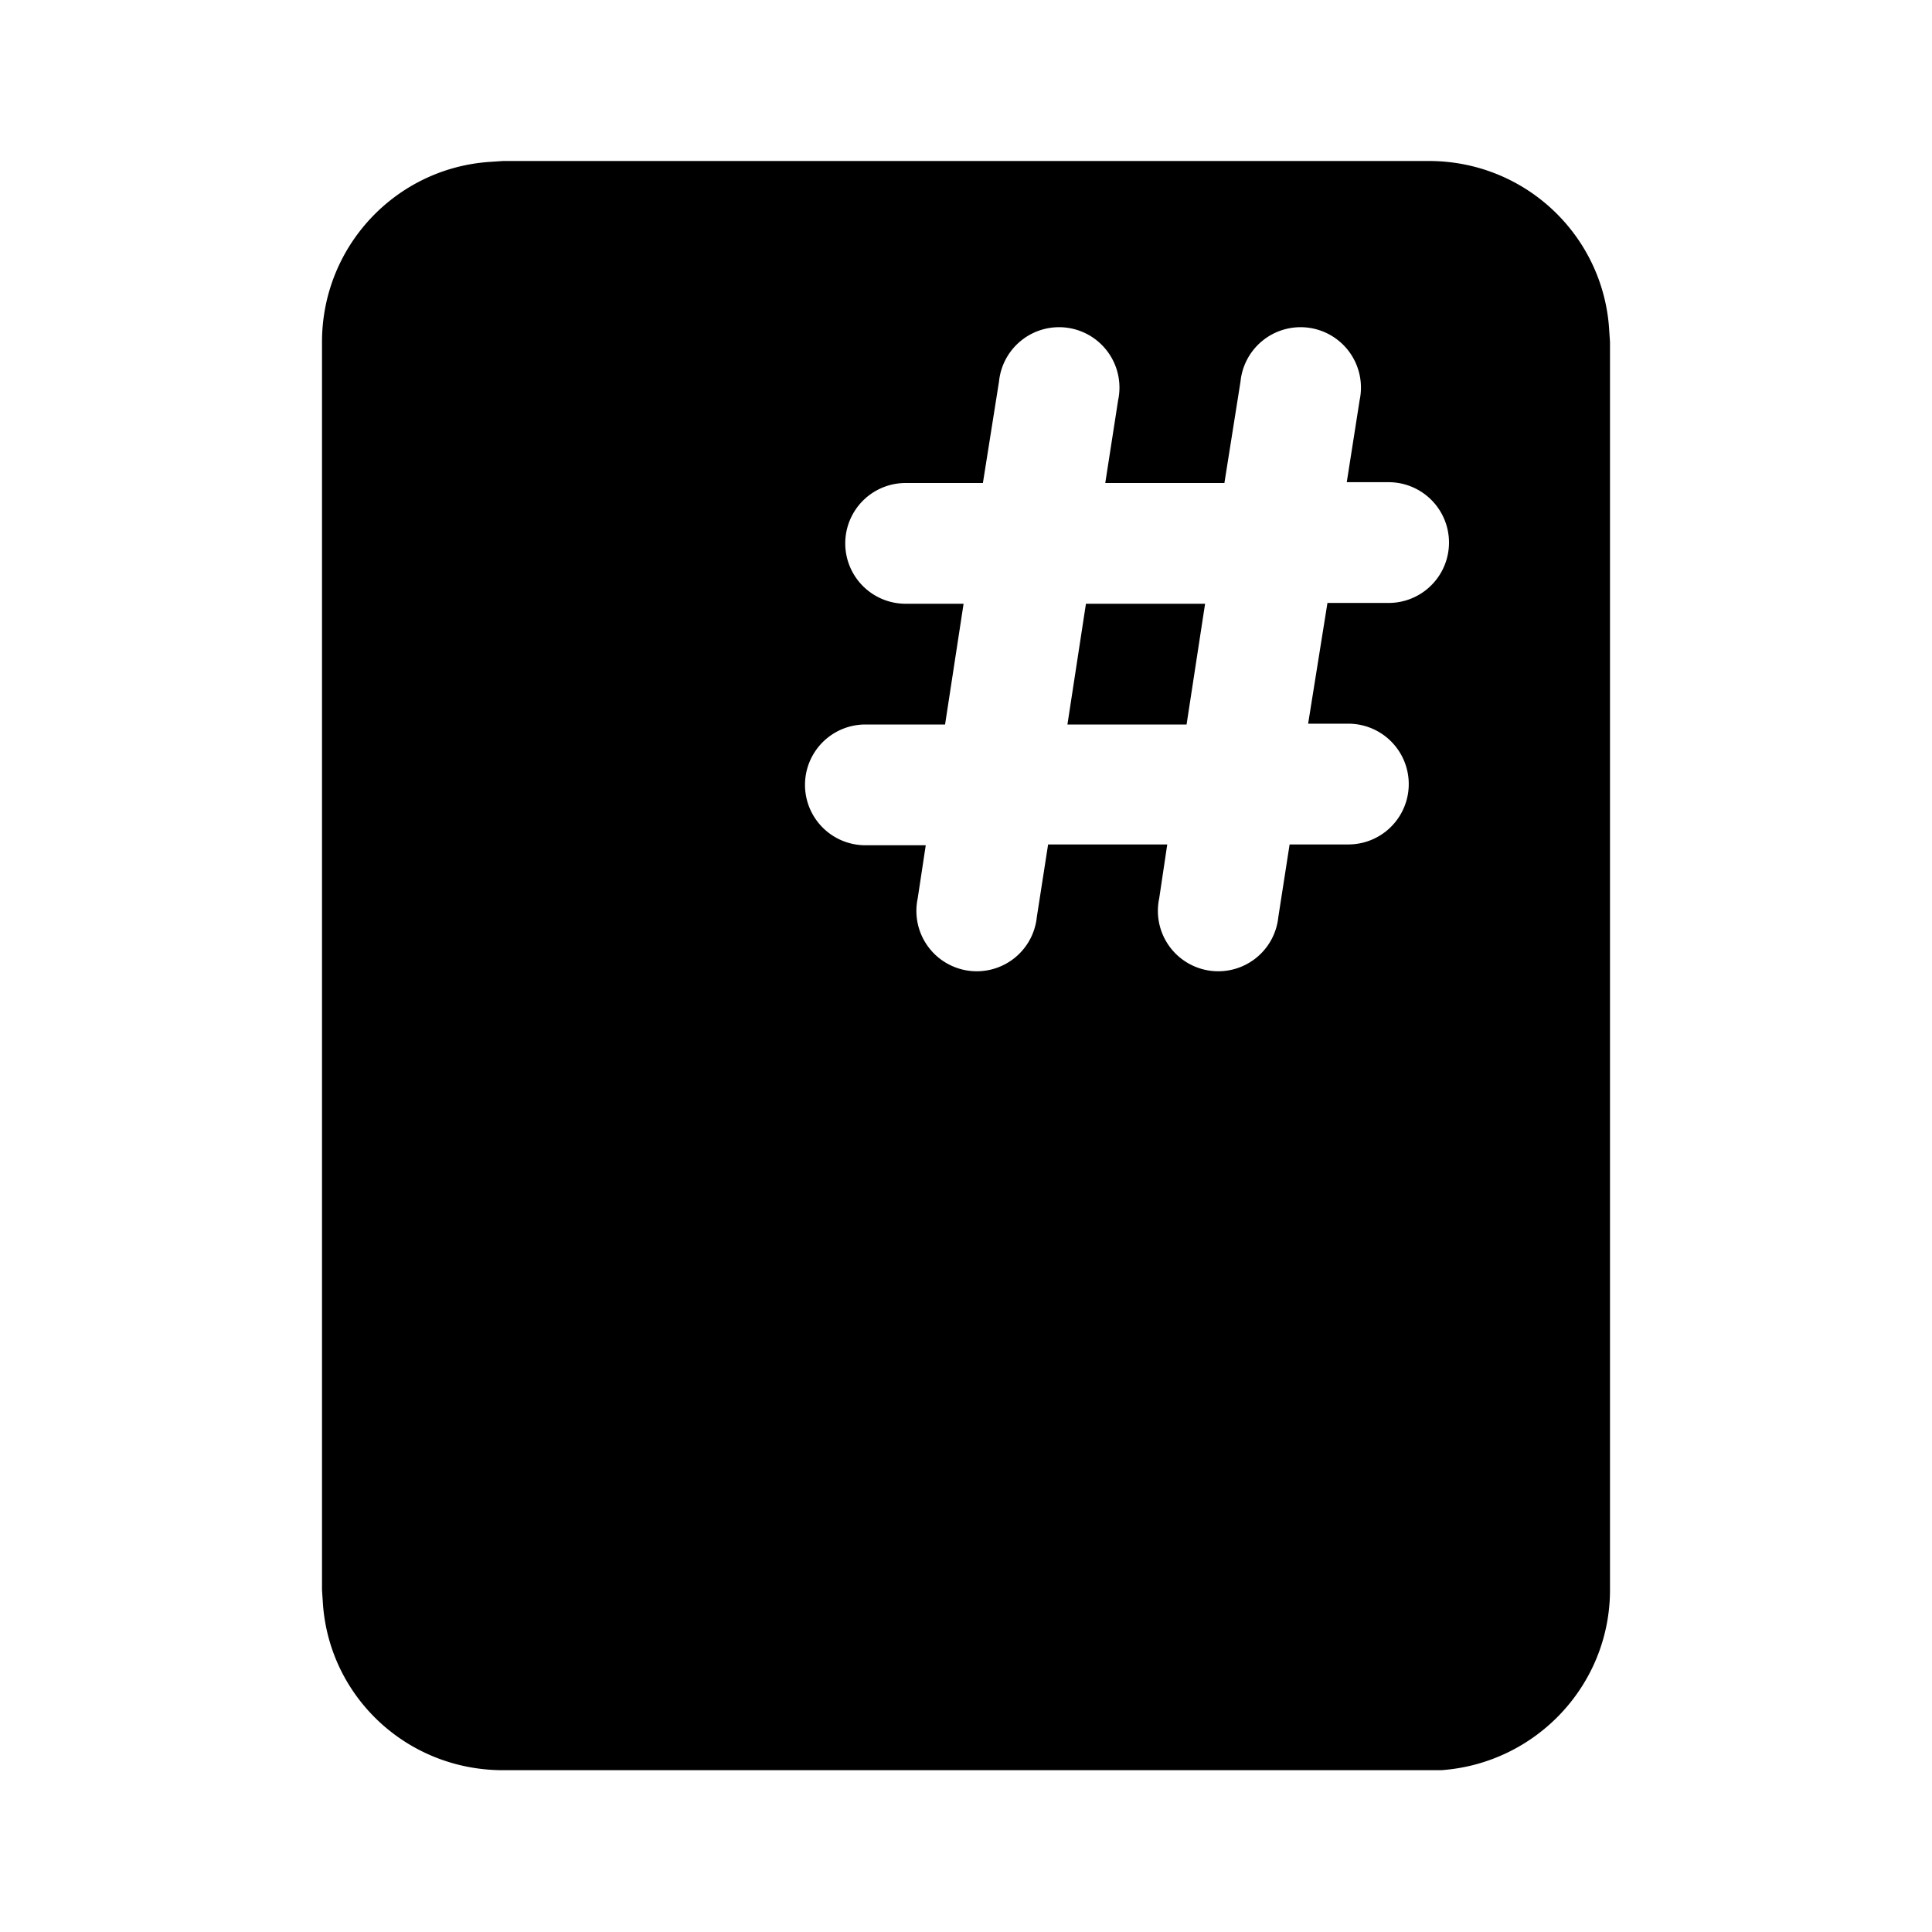
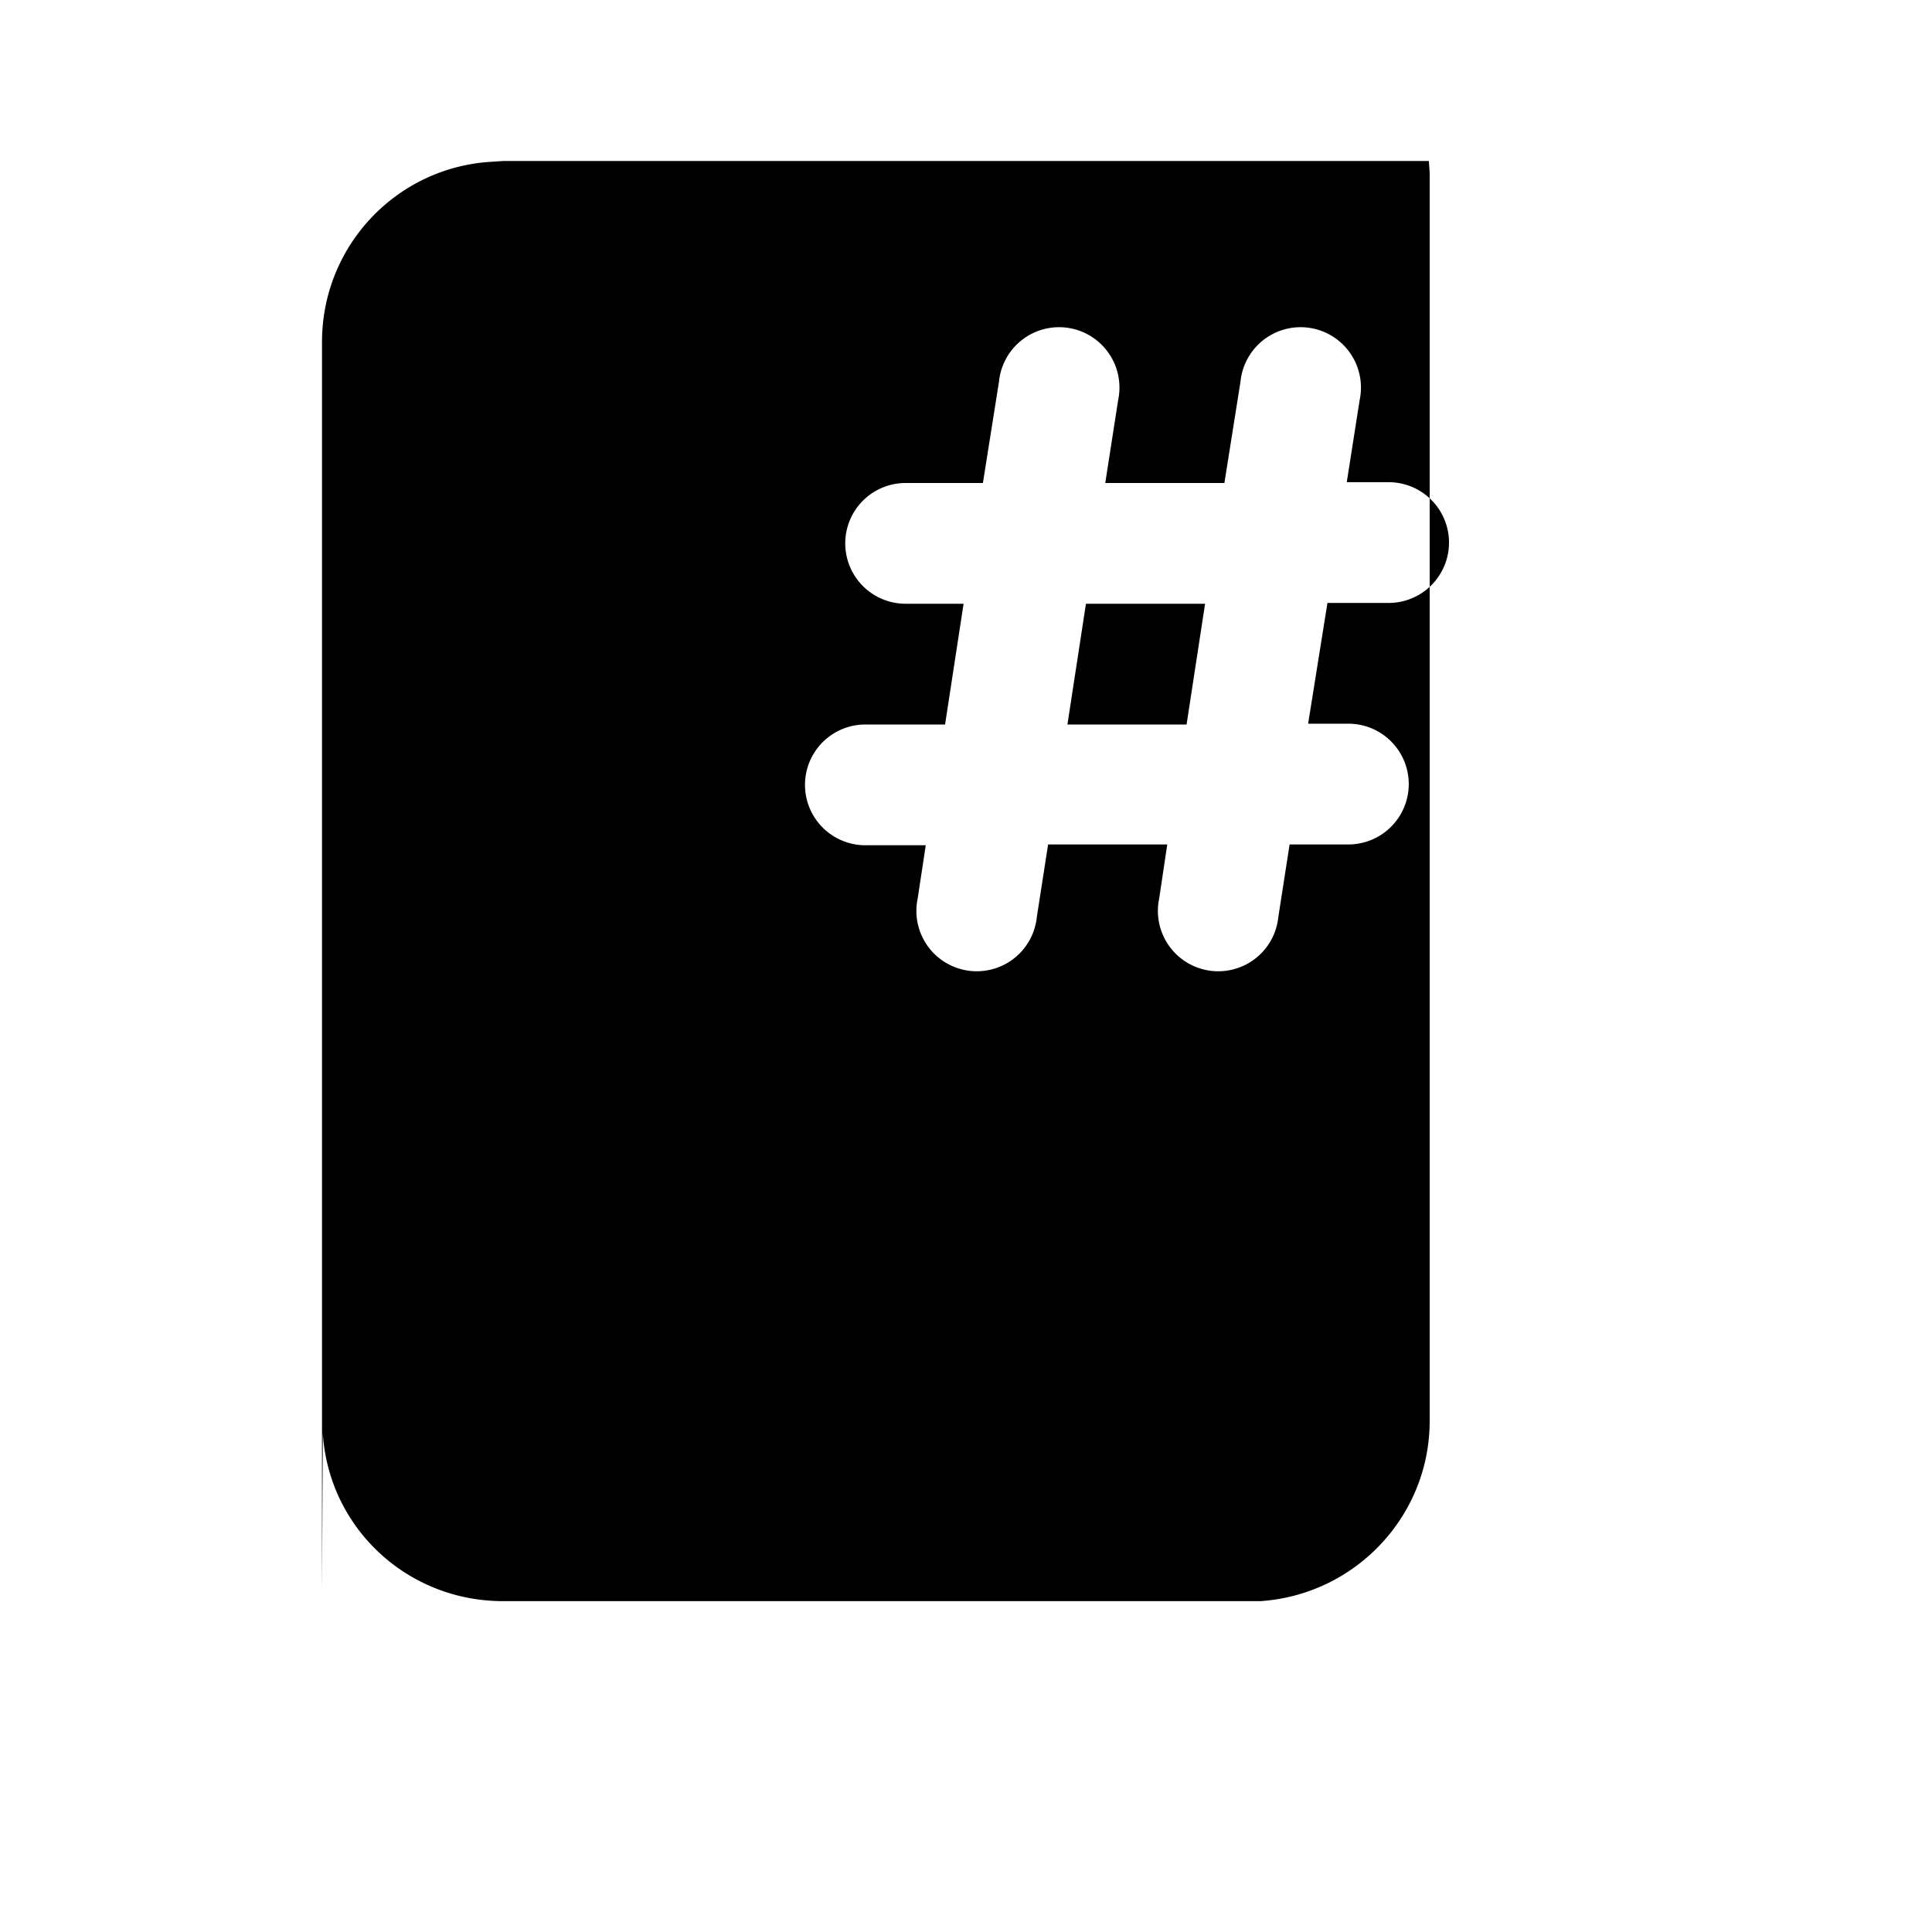
<svg fill="currentColor" viewBox="0 0 24 24">
-   <path d="m13.26 9 .23-1.5h1.48L14.74 9h-1.48Zm4.49-7c1.2 0 2.17.93 2.24 2.1l.01.15v15.5c0 1.19-.93 2.16-2.1 2.24H6.25c-1.2 0-2.17-.92-2.24-2.09L4 19.75V4.25c0-1.2.93-2.17 2.1-2.24L6.25 2h11.5Zm-3.35 9.16a.75.75 0 1 0 1.48.23l.14-.9h.73a.75.75 0 0 0 0-1.5h-.5l.24-1.5h.76a.75.75 0 0 0 0-1.5h-.52l.16-1.02a.75.75 0 1 0-1.48-.23L15.21 6h-1.48l.16-1.03a.75.75 0 1 0-1.48-.23L12.21 6h-.96a.75.75 0 0 0 0 1.5h.72L11.74 9h-.99a.75.75 0 0 0 0 1.5h.75l-.1.66a.75.75 0 1 0 1.48.23l.14-.9h1.48l-.1.67Z" />
+   <path d="m13.26 9 .23-1.5h1.48L14.74 9h-1.48Zm4.49-7l.01.15v15.5c0 1.19-.93 2.16-2.1 2.24H6.25c-1.2 0-2.17-.92-2.24-2.09L4 19.75V4.25c0-1.2.93-2.17 2.1-2.24L6.25 2h11.5Zm-3.35 9.16a.75.75 0 1 0 1.48.23l.14-.9h.73a.75.75 0 0 0 0-1.5h-.5l.24-1.5h.76a.75.75 0 0 0 0-1.5h-.52l.16-1.02a.75.75 0 1 0-1.48-.23L15.21 6h-1.48l.16-1.03a.75.75 0 1 0-1.48-.23L12.21 6h-.96a.75.75 0 0 0 0 1.5h.72L11.74 9h-.99a.75.75 0 0 0 0 1.5h.75l-.1.66a.75.75 0 1 0 1.48.23l.14-.9h1.48l-.1.67Z" />
</svg>